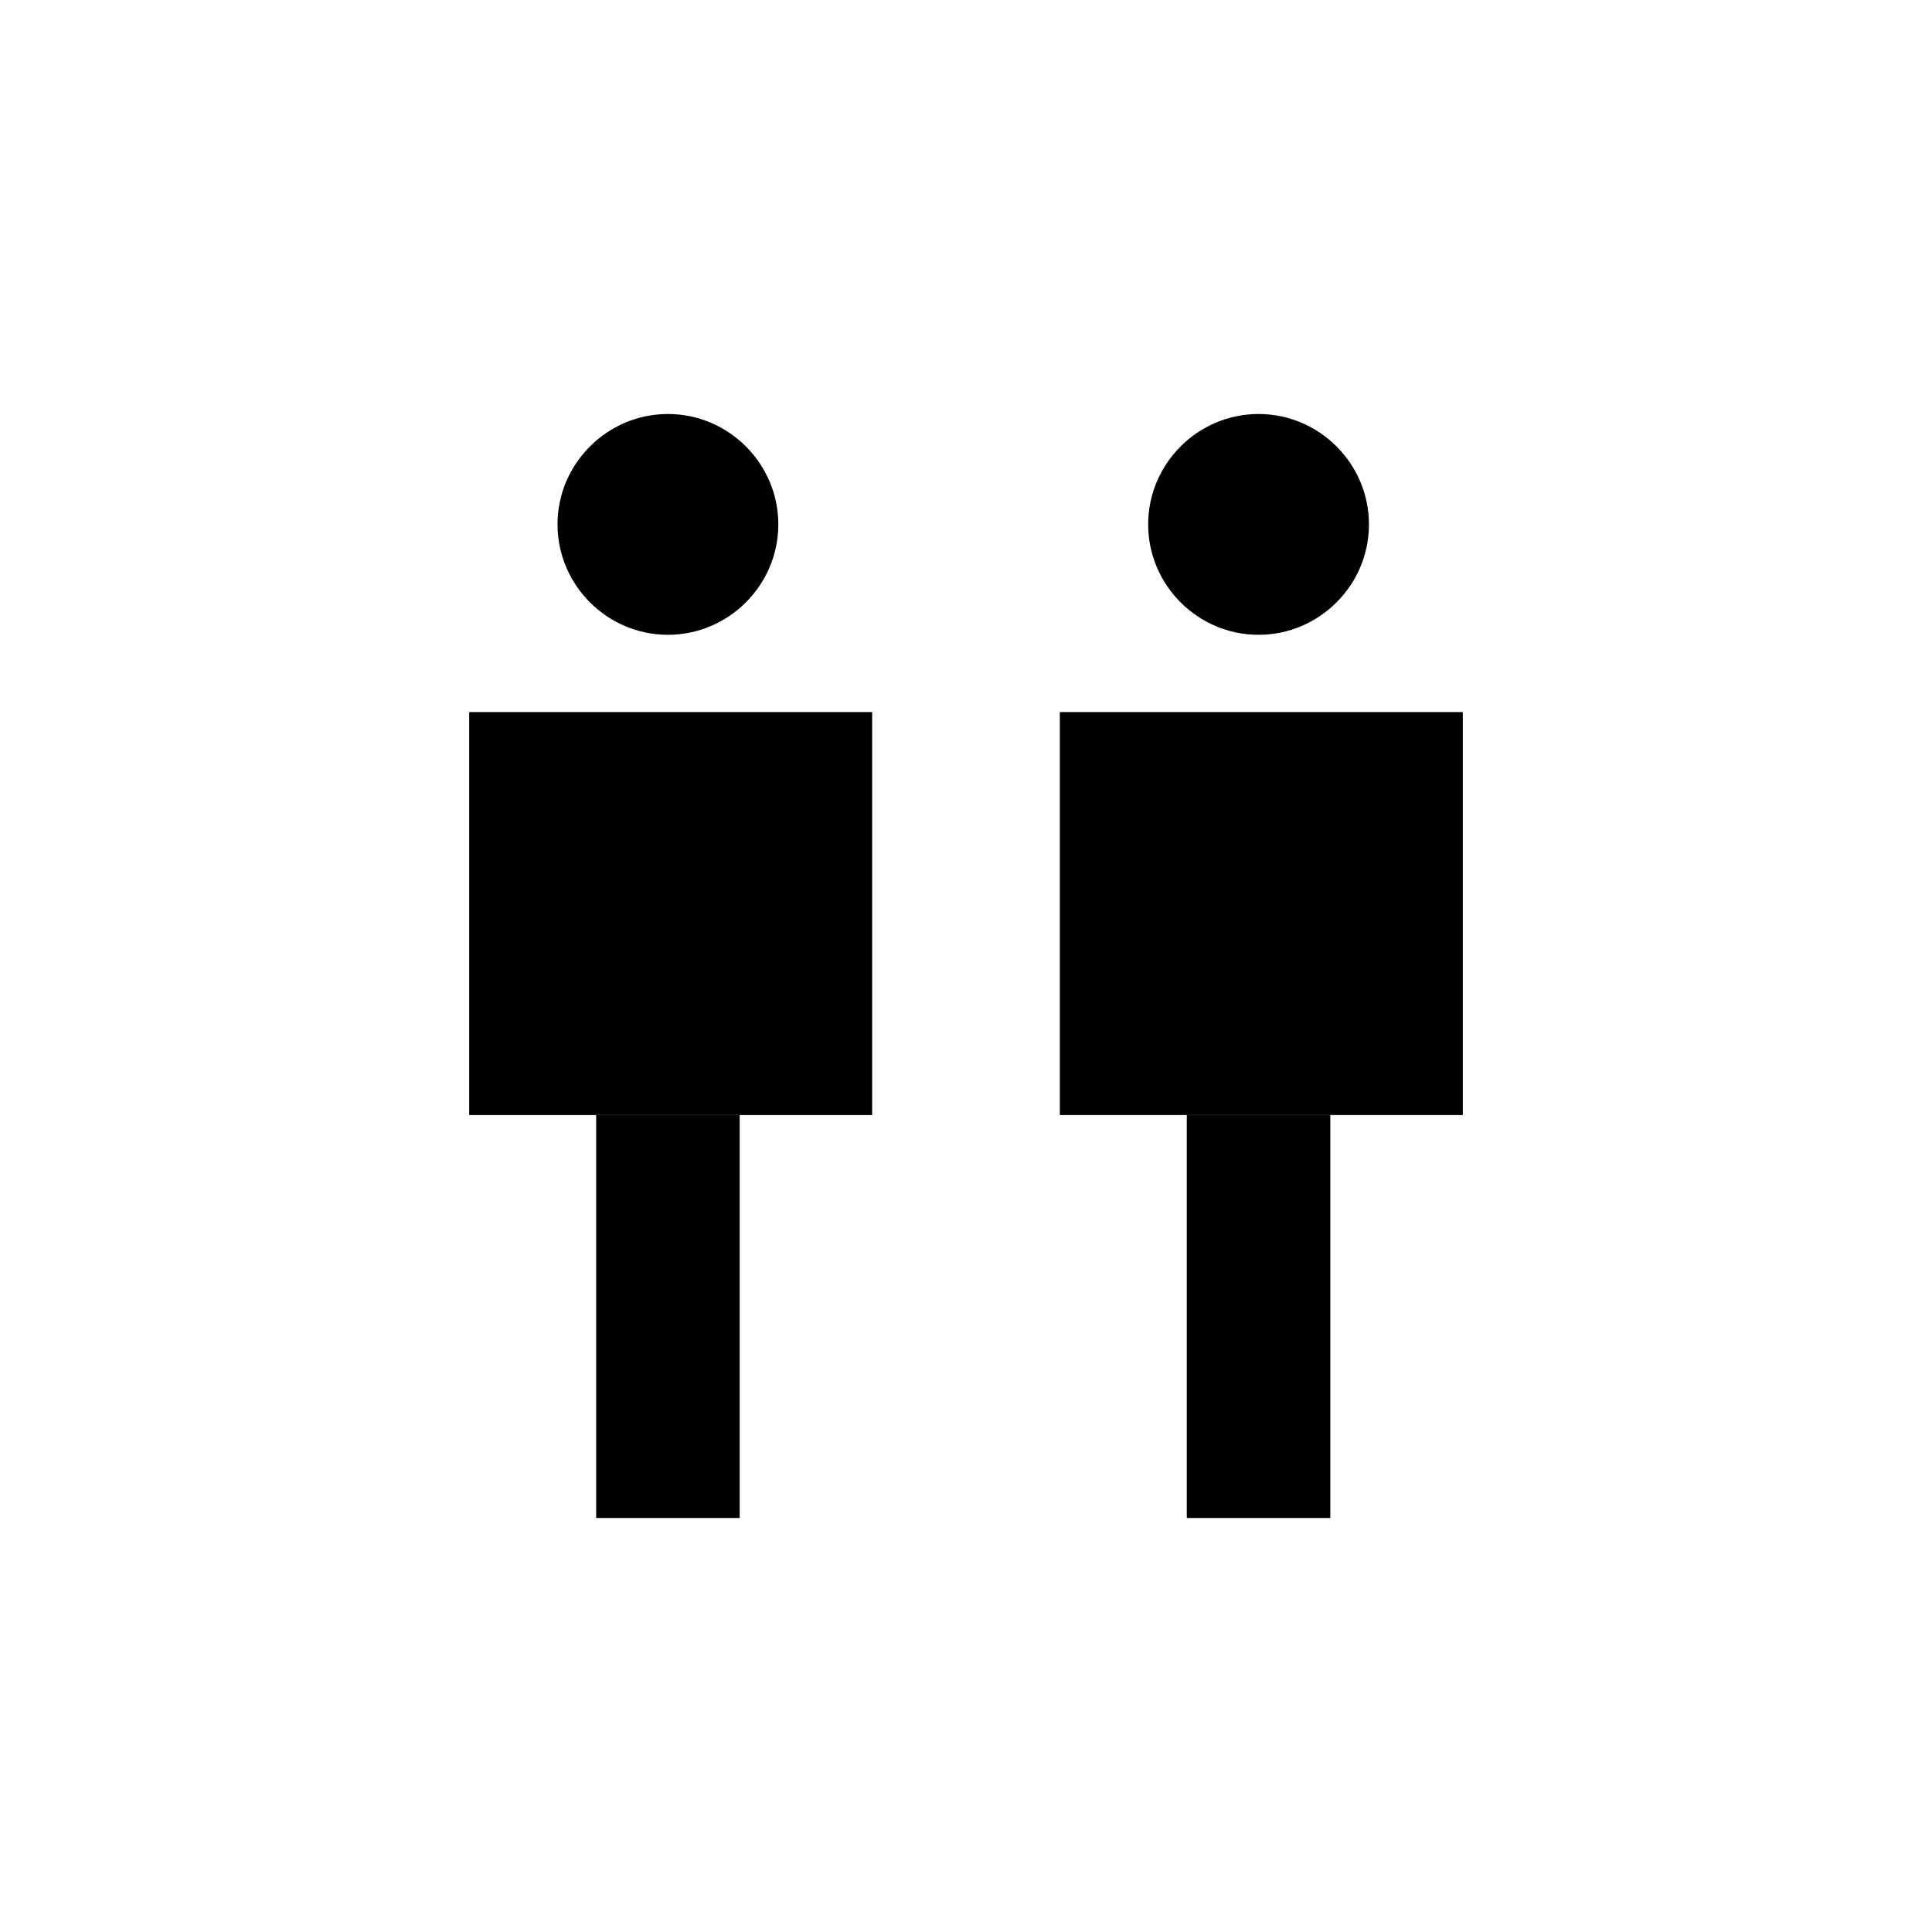
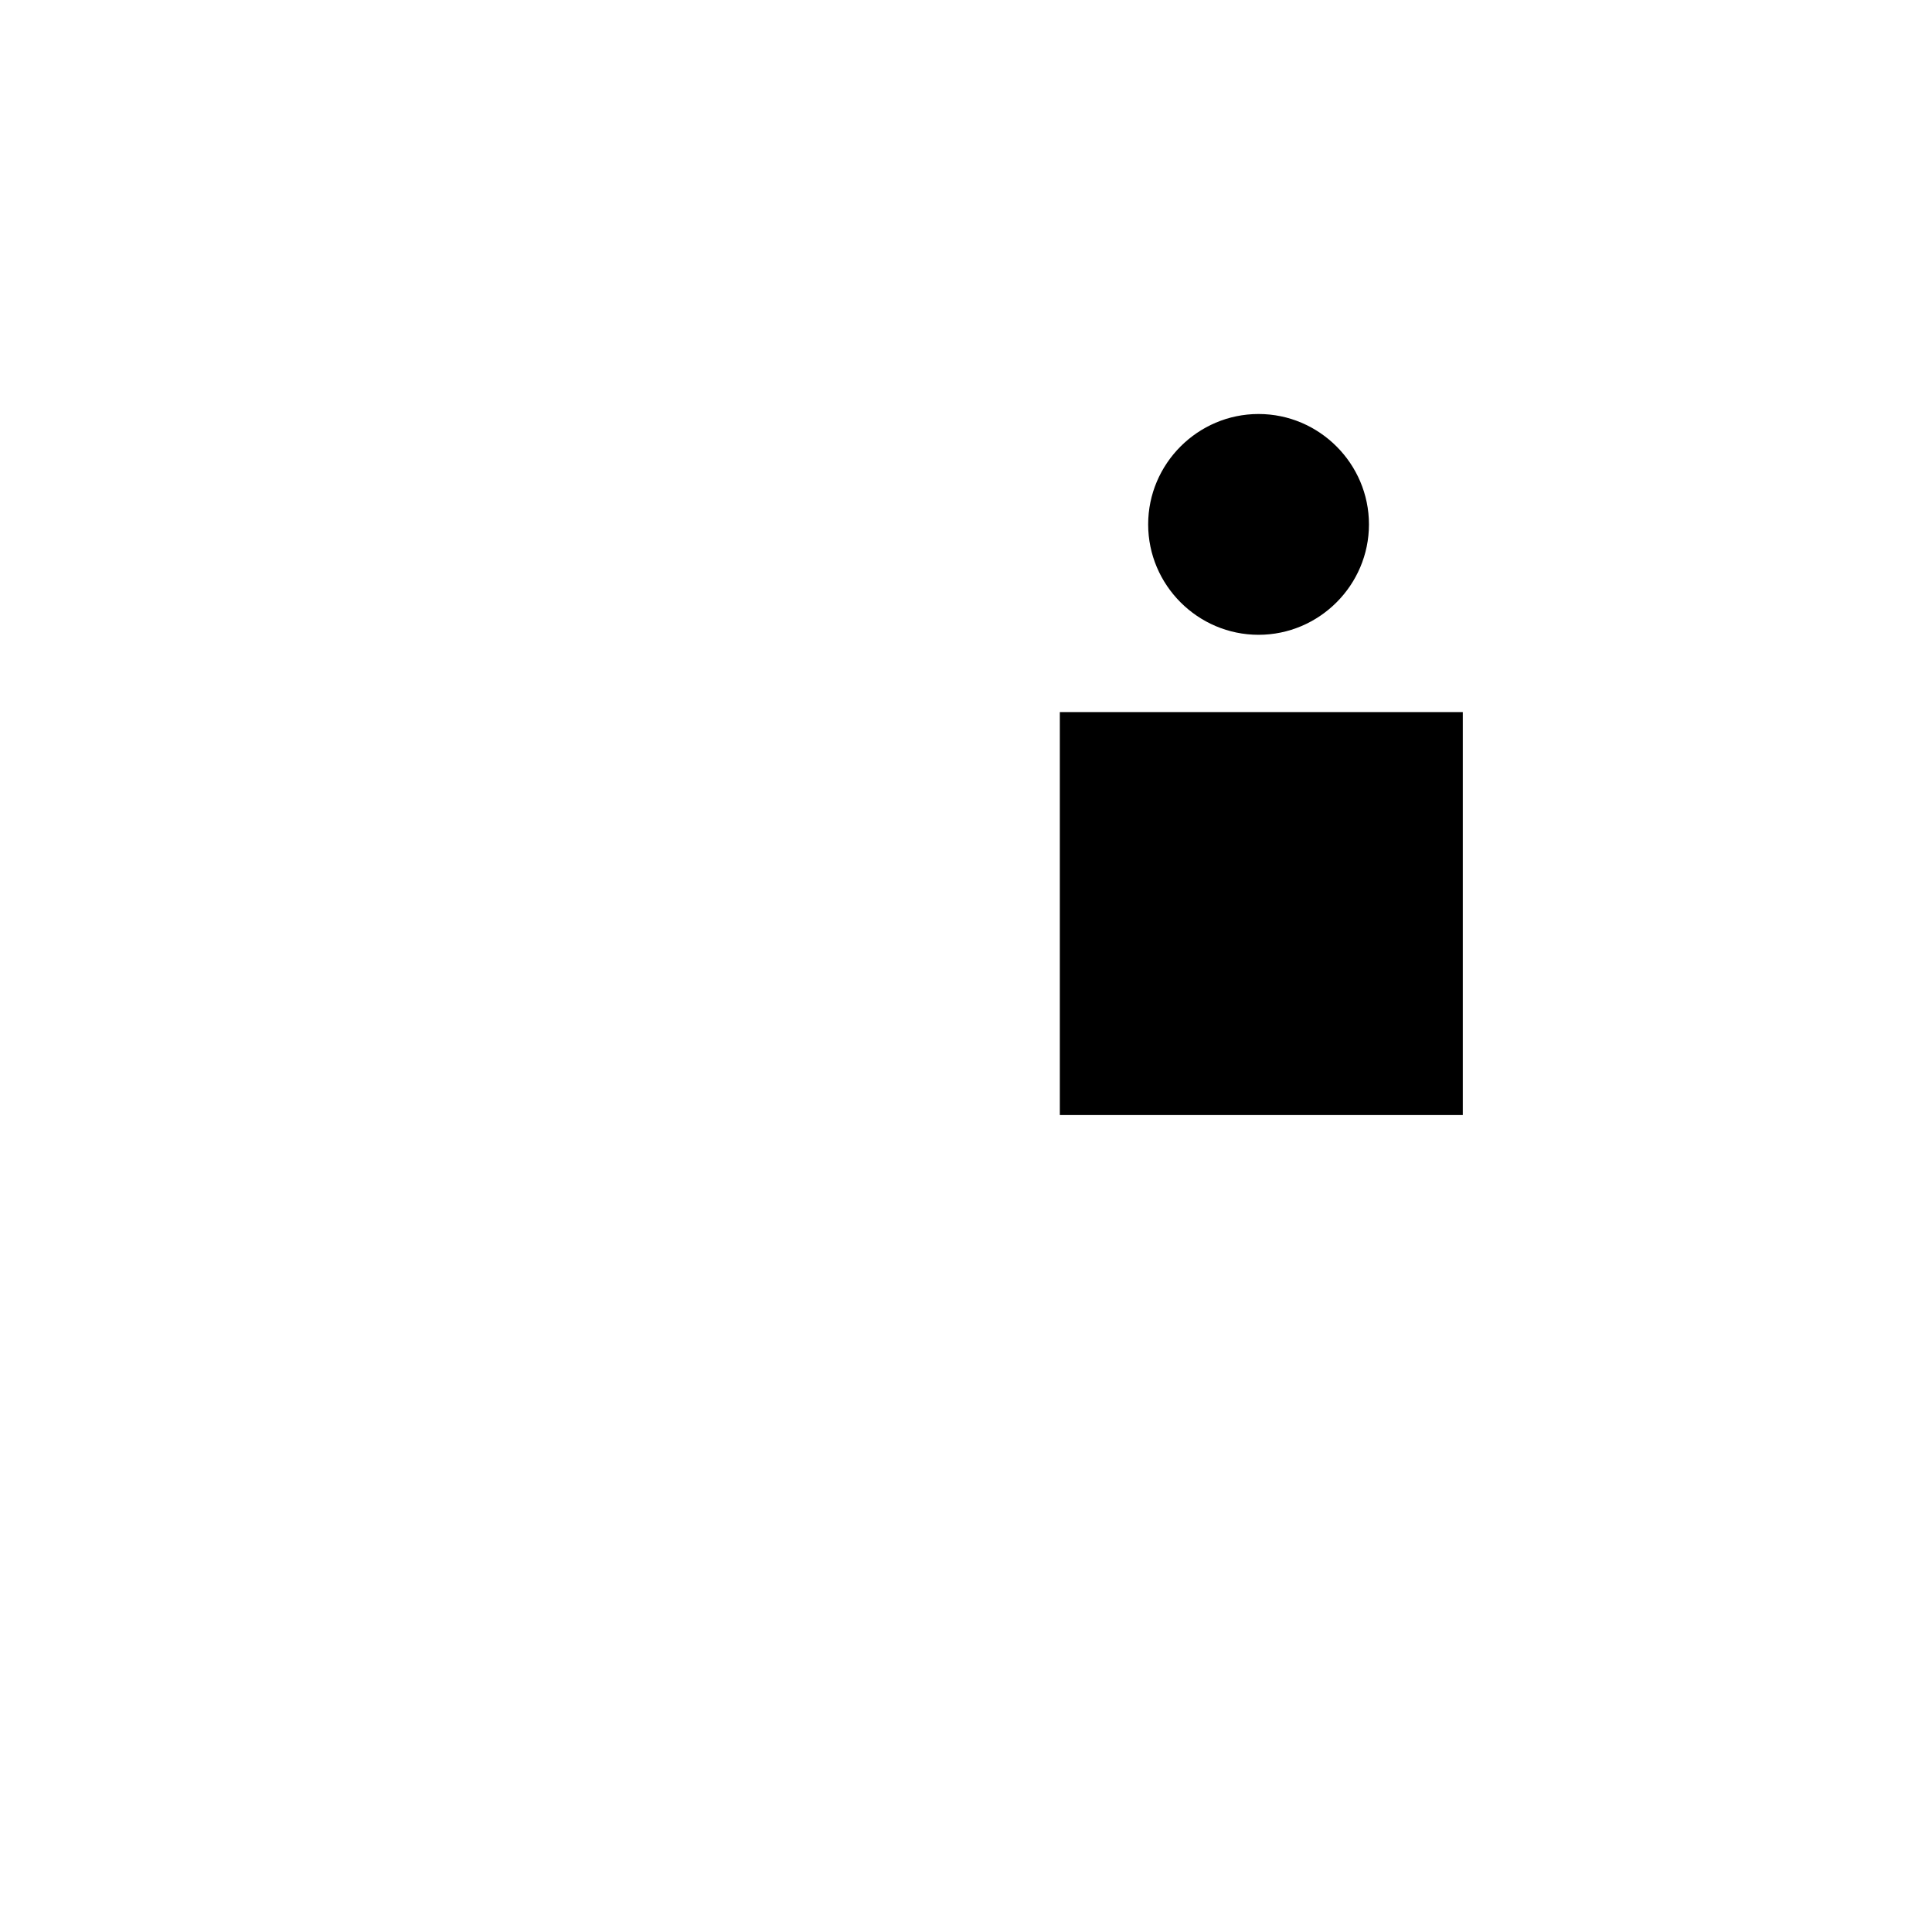
<svg xmlns="http://www.w3.org/2000/svg" version="1.1" id="Layer_1" x="0px" y="0px" width="35px" height="35px" viewBox="0 0 35 35" style="enable-background:new 0 0 35 35;" xml:space="preserve">
  <g>
-     <path d="M15.8,12.9H8.5v7.3h7.3V12.9z" />
-     <path d="M13.4,20.2h-2.6v7.3h2.6V20.2z" />
-     <path d="M12.1,11.5c1.1,0,2-0.9,2-2c0-1.1-0.9-2-2-2s-2,0.9-2,2C10.1,10.6,11,11.5,12.1,11.5z" />
    <path d="M26.5,12.9h-7.3v7.3h7.3V12.9z" />
-     <path d="M24.1,20.2h-2.6v7.3h2.6V20.2z" />
    <path d="M22.8,11.5c1.1,0,2-0.9,2-2c0-1.1-0.9-2-2-2c-1.1,0-2,0.9-2,2C20.8,10.6,21.7,11.5,22.8,11.5z" />
  </g>
</svg>